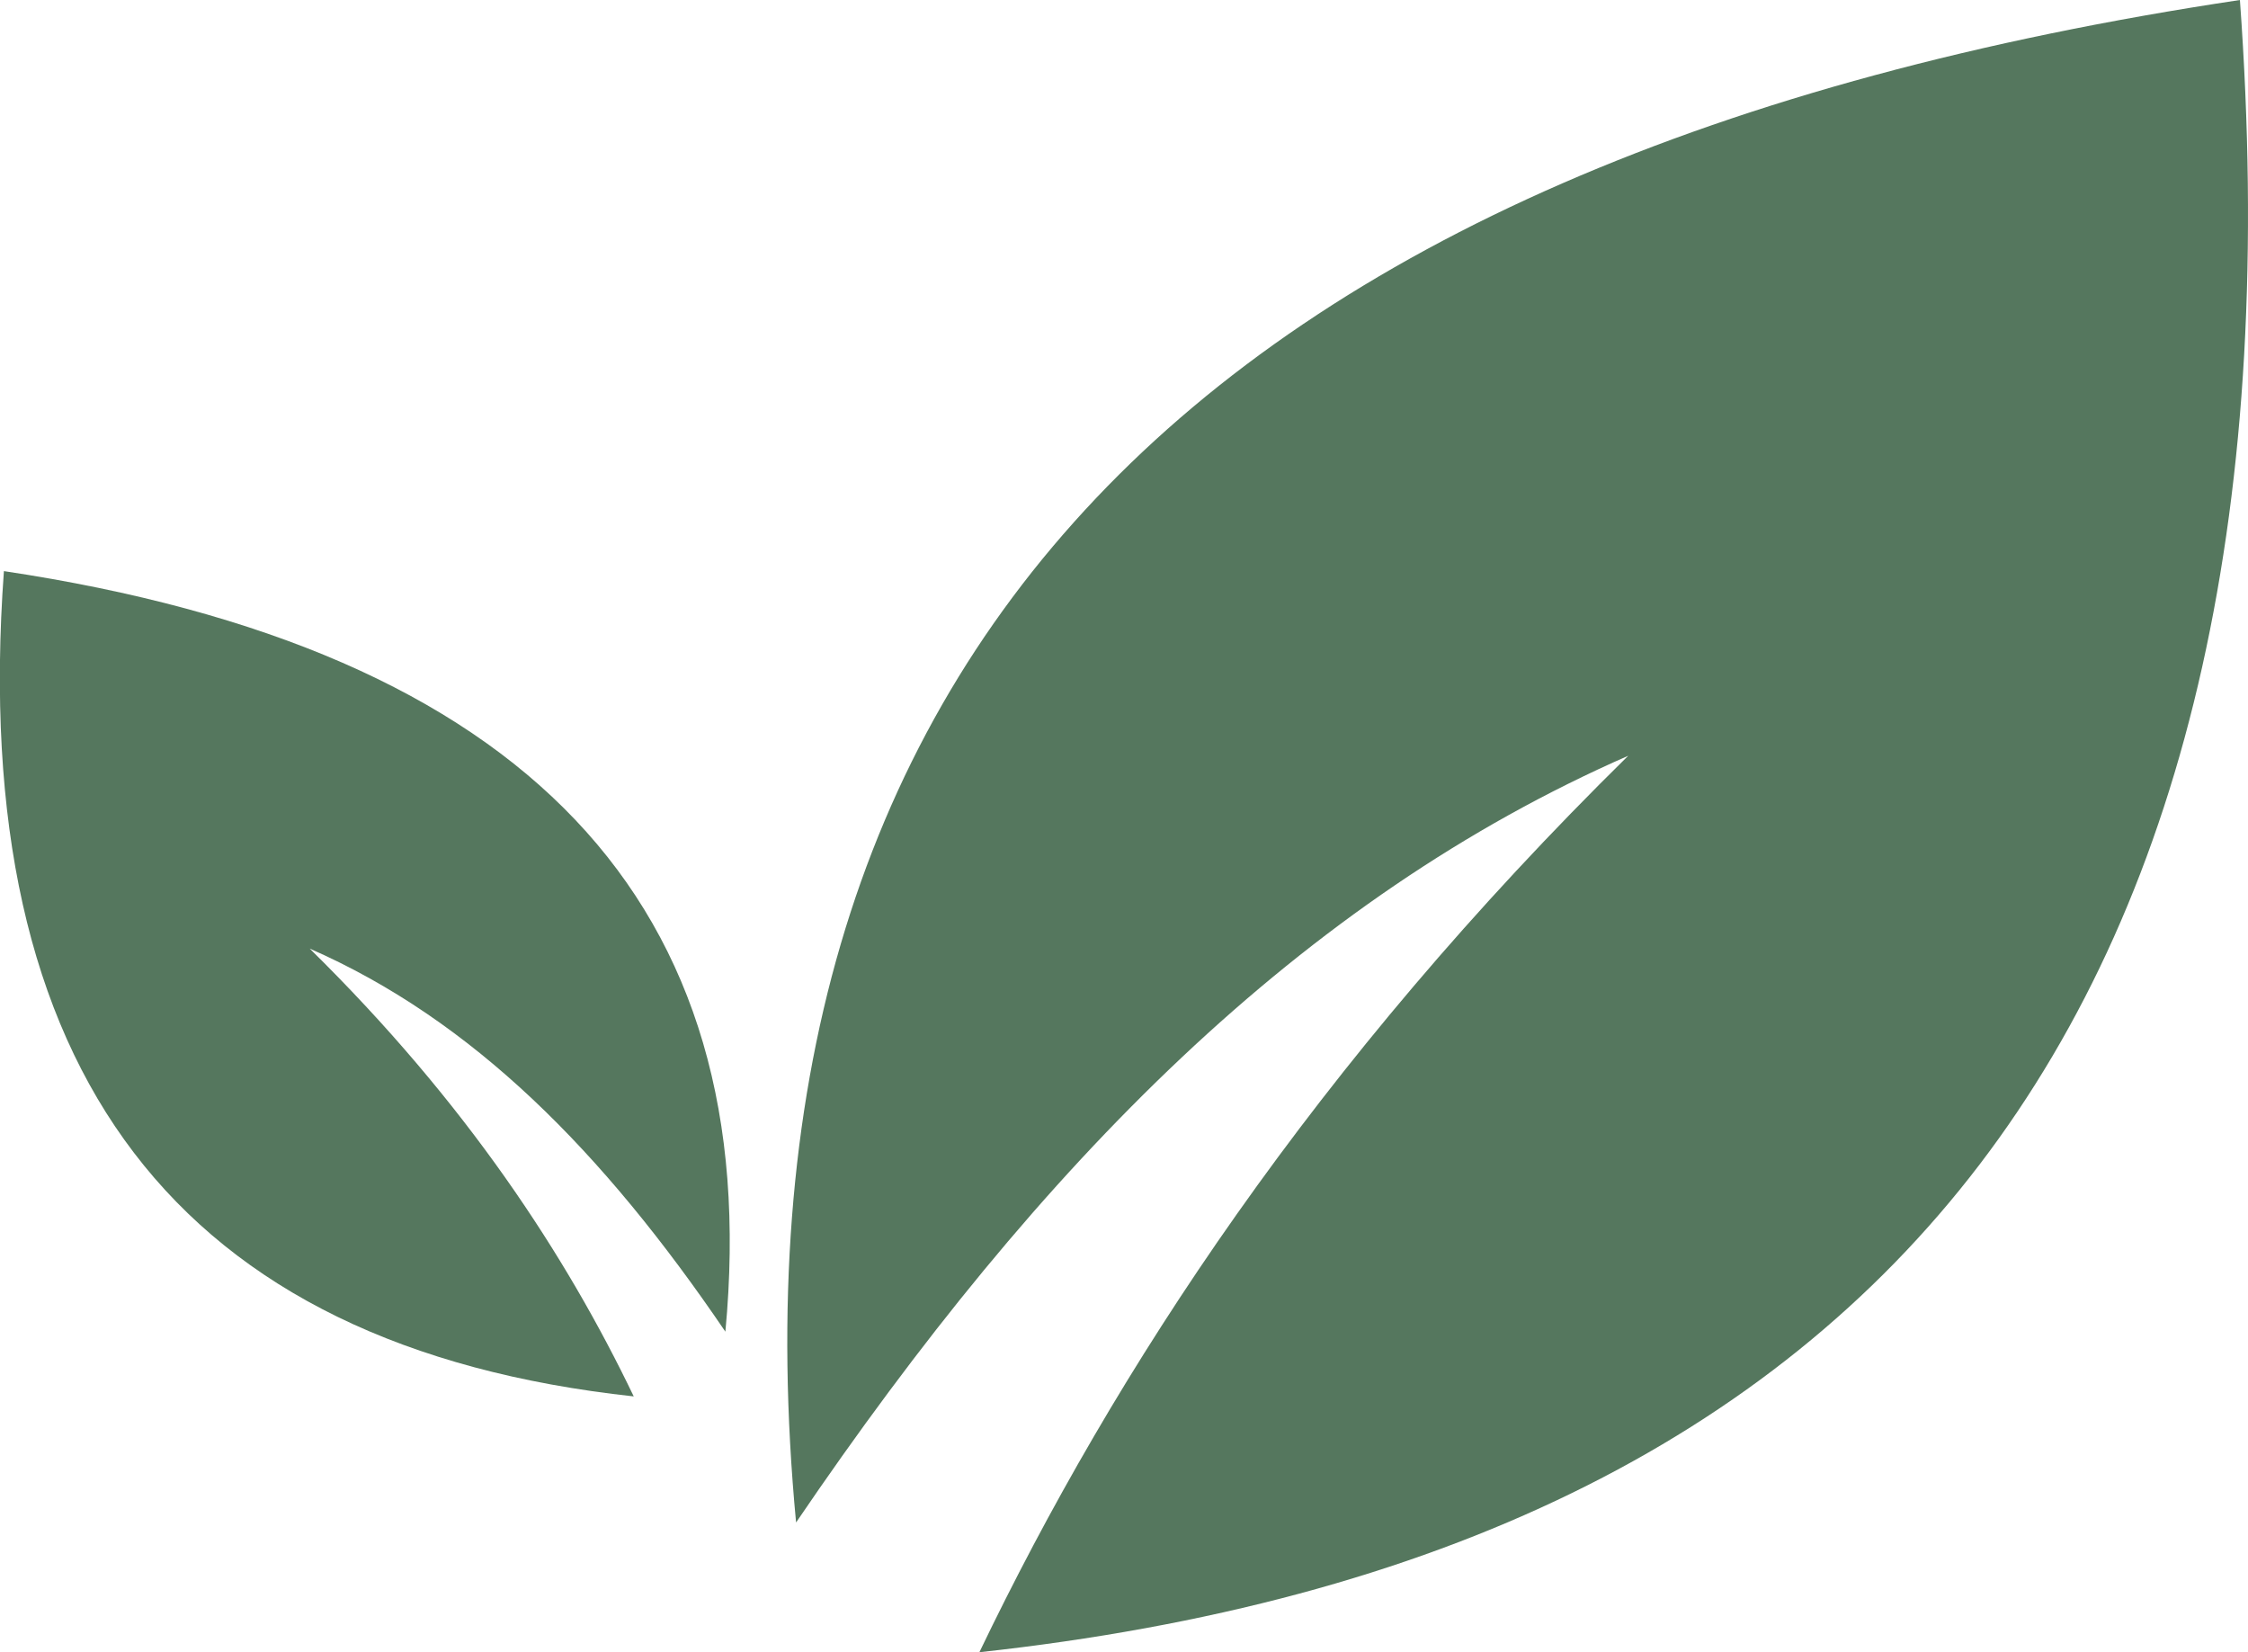
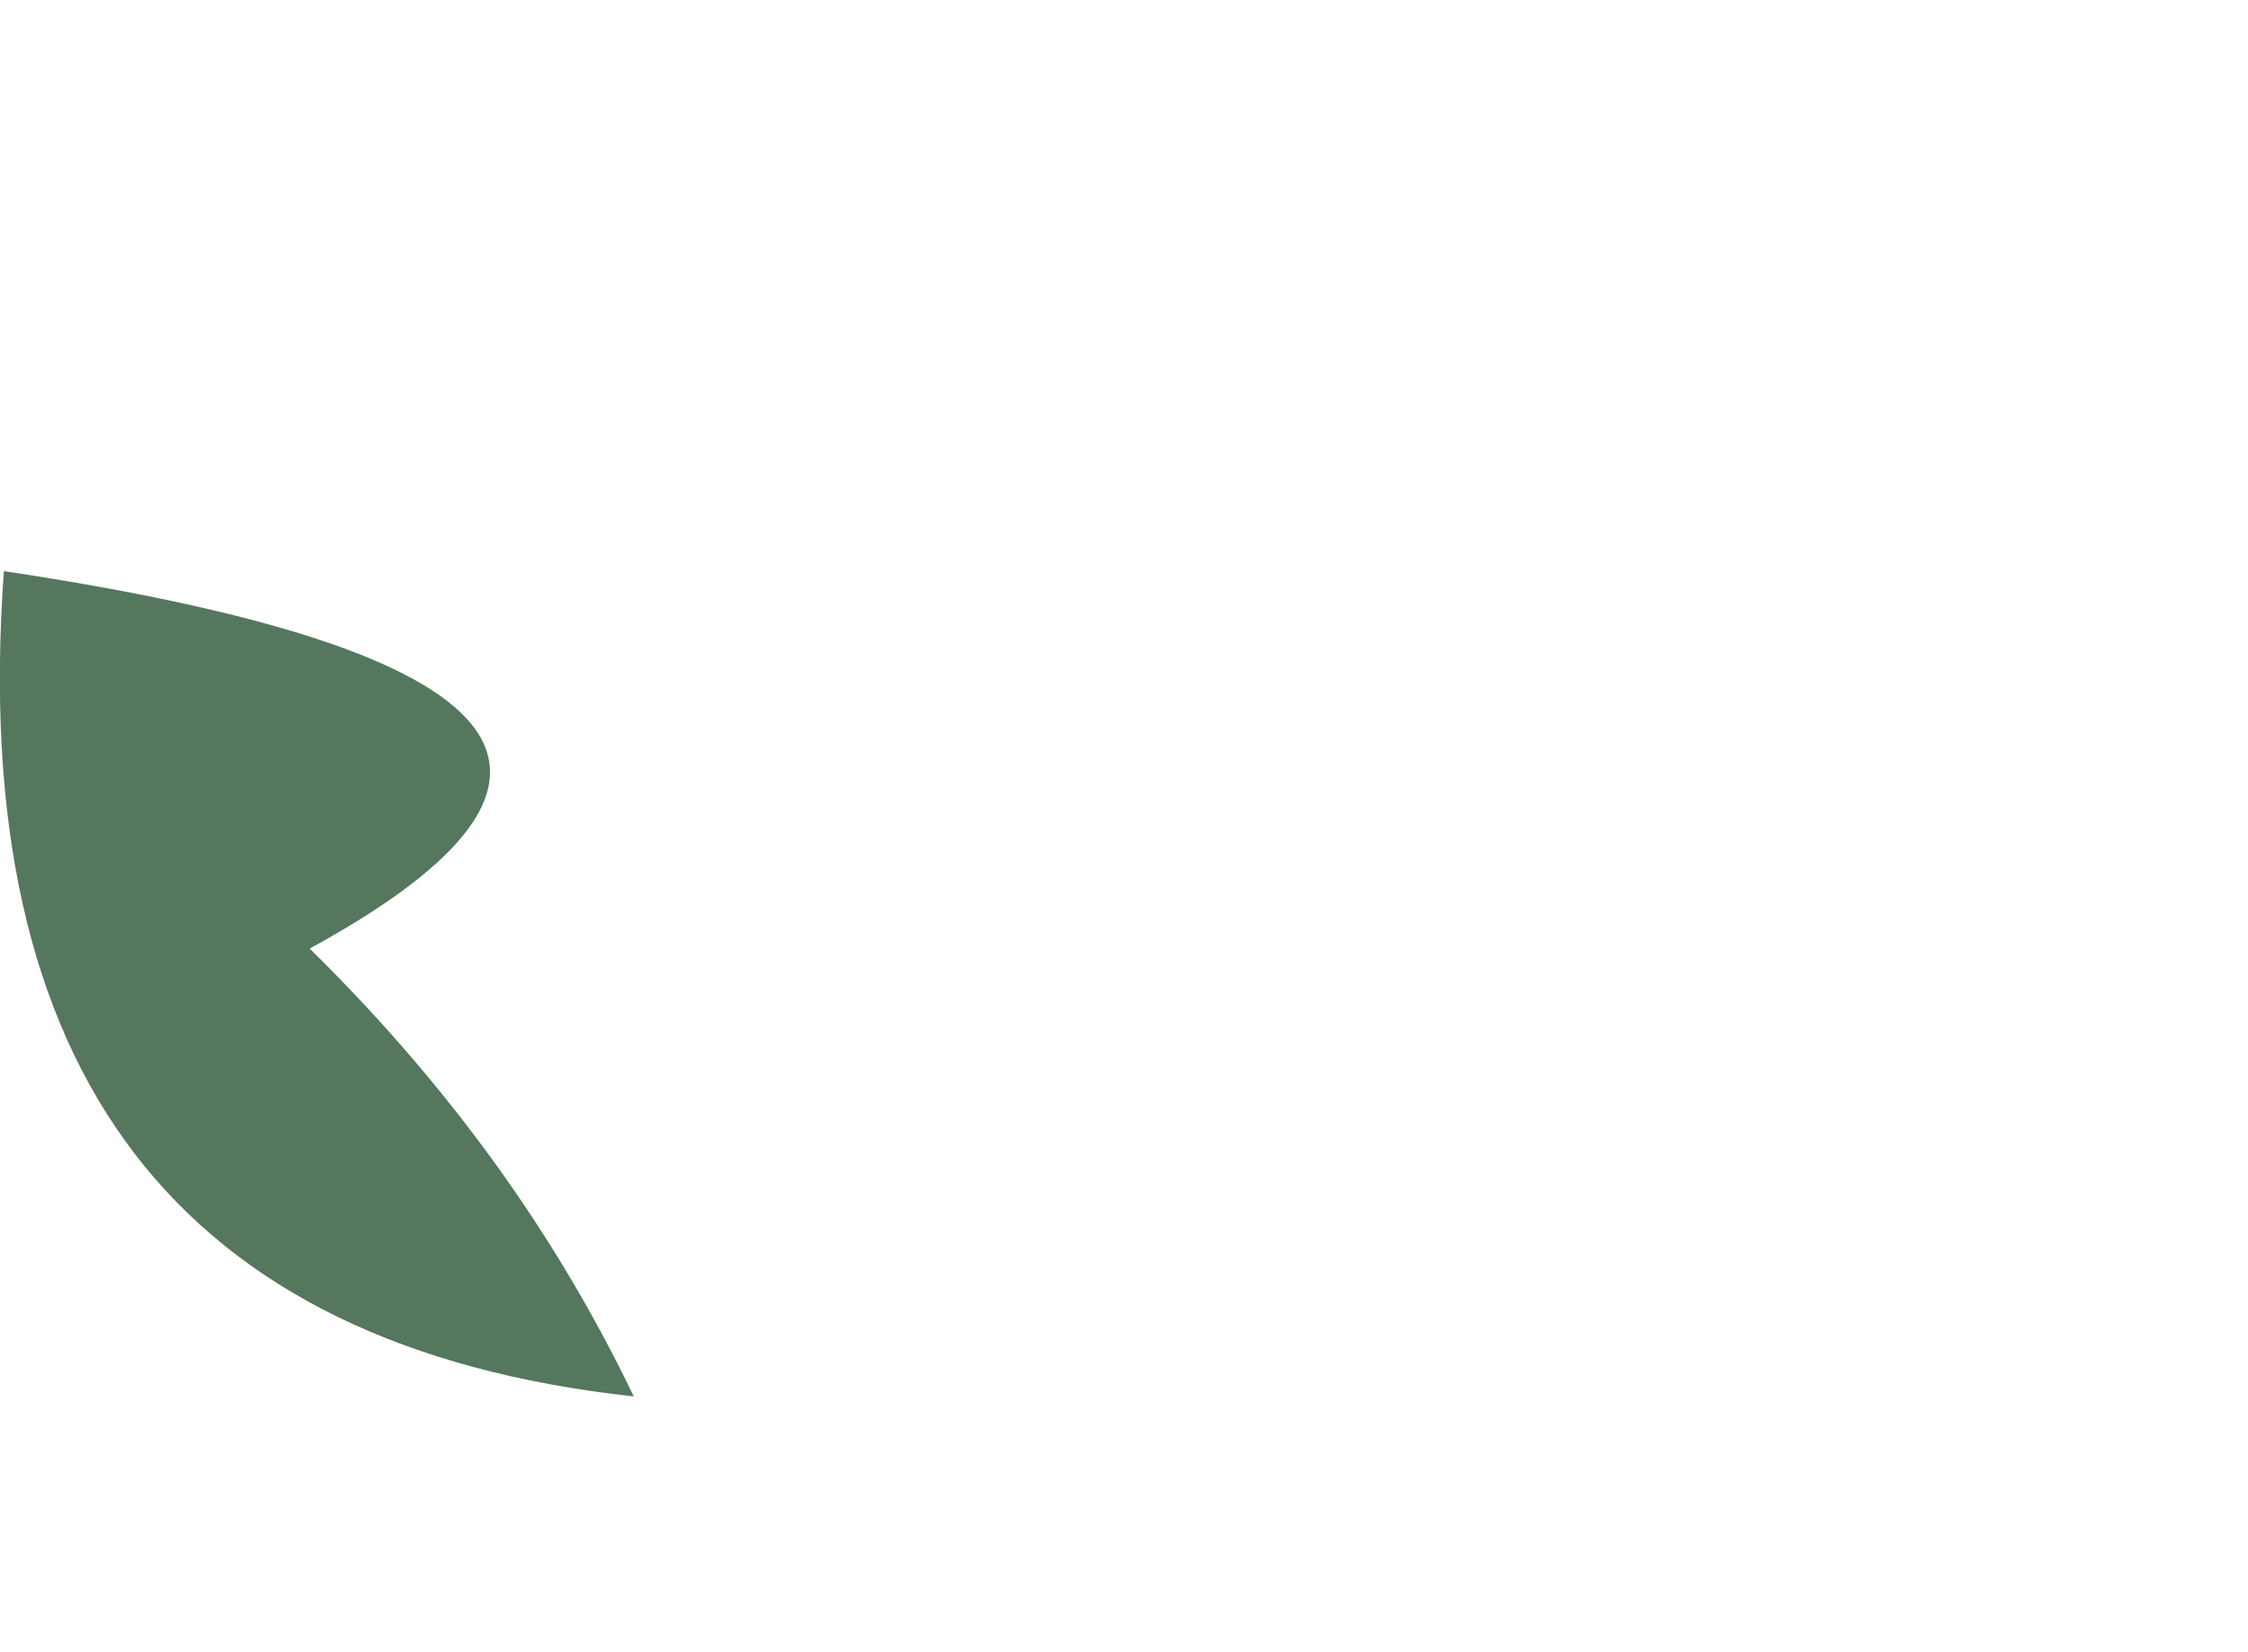
<svg xmlns="http://www.w3.org/2000/svg" id="Laag_1" data-name="Laag 1" viewBox="0 0 575.13 422.66">
  <defs>
    <style>.cls-1{fill:#55775e;fill-rule:evenodd;}</style>
  </defs>
-   <path class="cls-1" d="M250.57,422.66c34.68-72.21,85.82-150.48,166-229.33-83.38,36.56-150.17,103.78-212.9,196.14Q172.5,60.1,573.06,0q28,384.51-322.48,422.66" />
-   <path class="cls-1" d="M162.12,357.19C144.8,321.12,119.26,282,79.23,242.66c41.65,18.26,75,51.84,106.35,98Q201.12,176.13,1,146.1-13,338.16,162.12,357.22" />
+   <path class="cls-1" d="M162.12,357.19C144.8,321.12,119.26,282,79.23,242.66Q201.12,176.13,1,146.1-13,338.16,162.12,357.22" />
</svg>